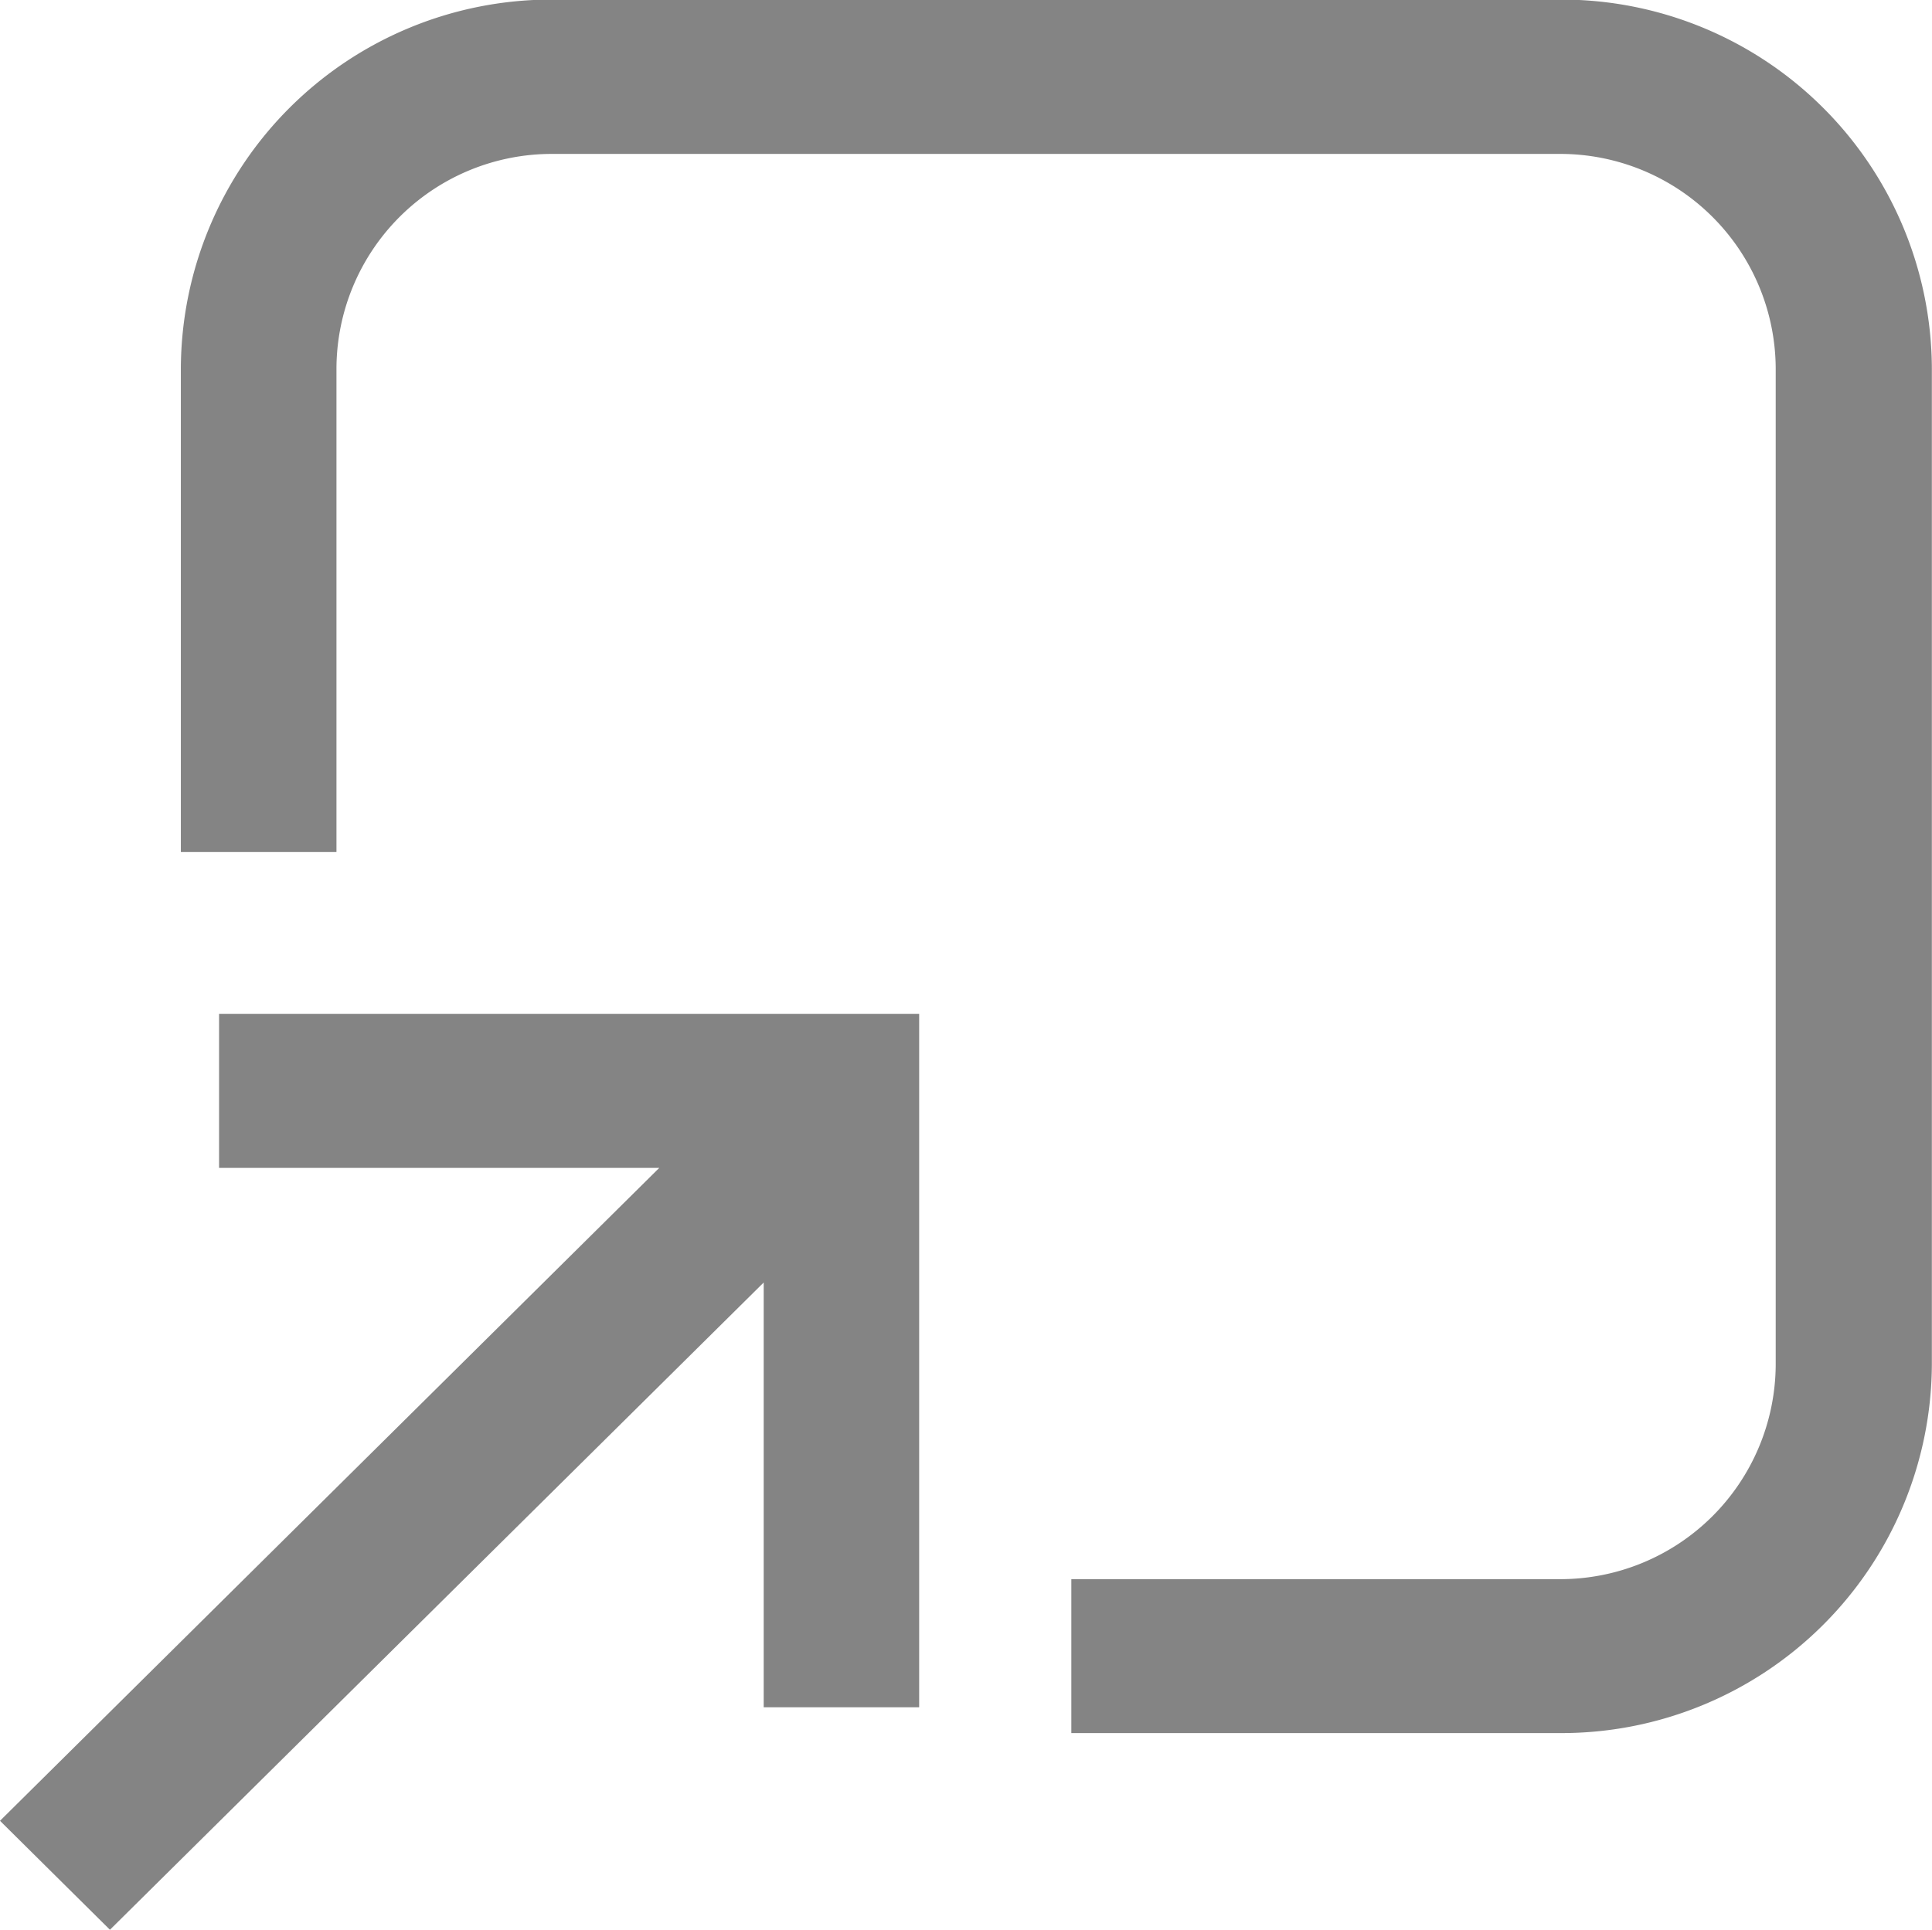
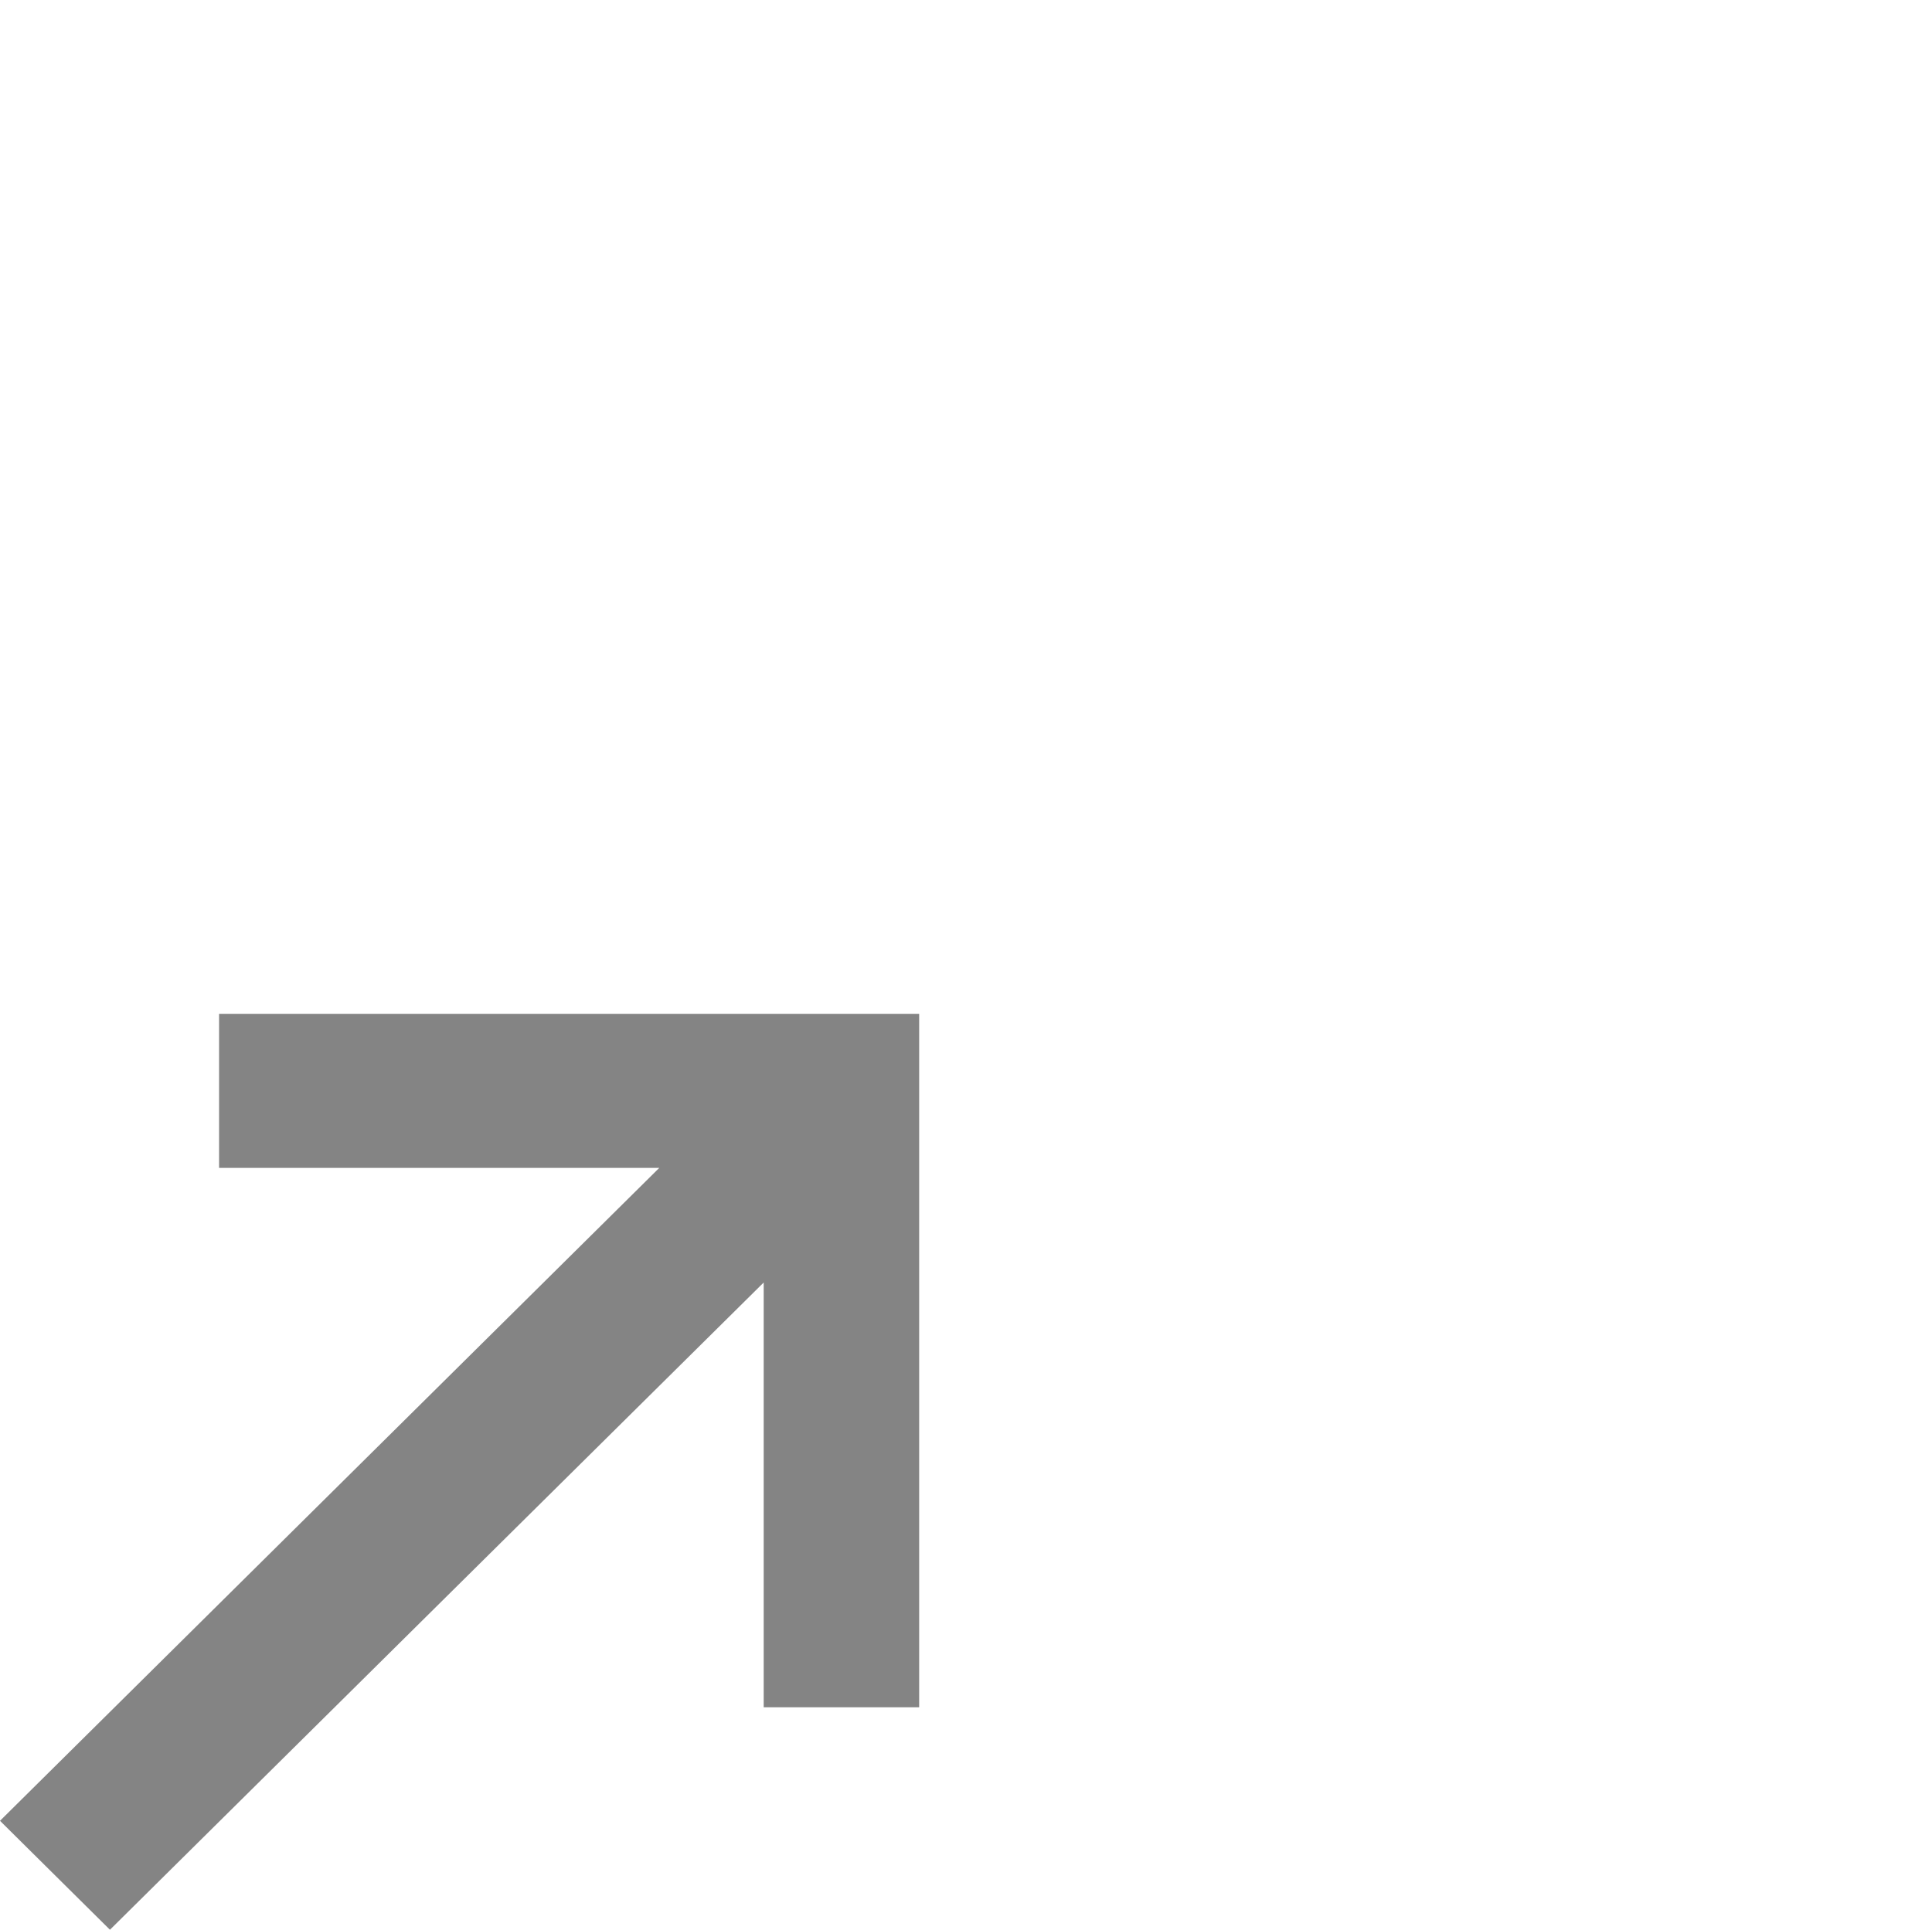
<svg xmlns="http://www.w3.org/2000/svg" width="14.005" height="13.992" viewBox="0 0 14.005 13.992">
  <defs>
    <style>.a{isolation:isolate;}.b{fill:#848484;}</style>
  </defs>
  <title>ico_blank</title>
  <g class="a">
-     <path class="b" d="M11.305,0H4A2.685,2.685,0,0,0,1.307,2.672V6.181H2.435V2.672A1.561,1.561,0,0,1,4,1.119h7.3a1.562,1.562,0,0,1,1.568,1.553V9.9a1.562,1.562,0,0,1-1.568,1.553H7.762v1.116h3.543A2.685,2.685,0,0,0,14,9.9V2.672A2.685,2.685,0,0,0,11.305,0Z" transform="translate(0.004 -0.003)" />
    <polygon class="b" points="1.588 8.468 4.779 8.468 0 13.202 0.797 13.992 5.536 9.299 5.536 12.379 6.663 12.379 6.663 7.351 1.588 7.351 1.588 8.468" />
  </g>
</svg>